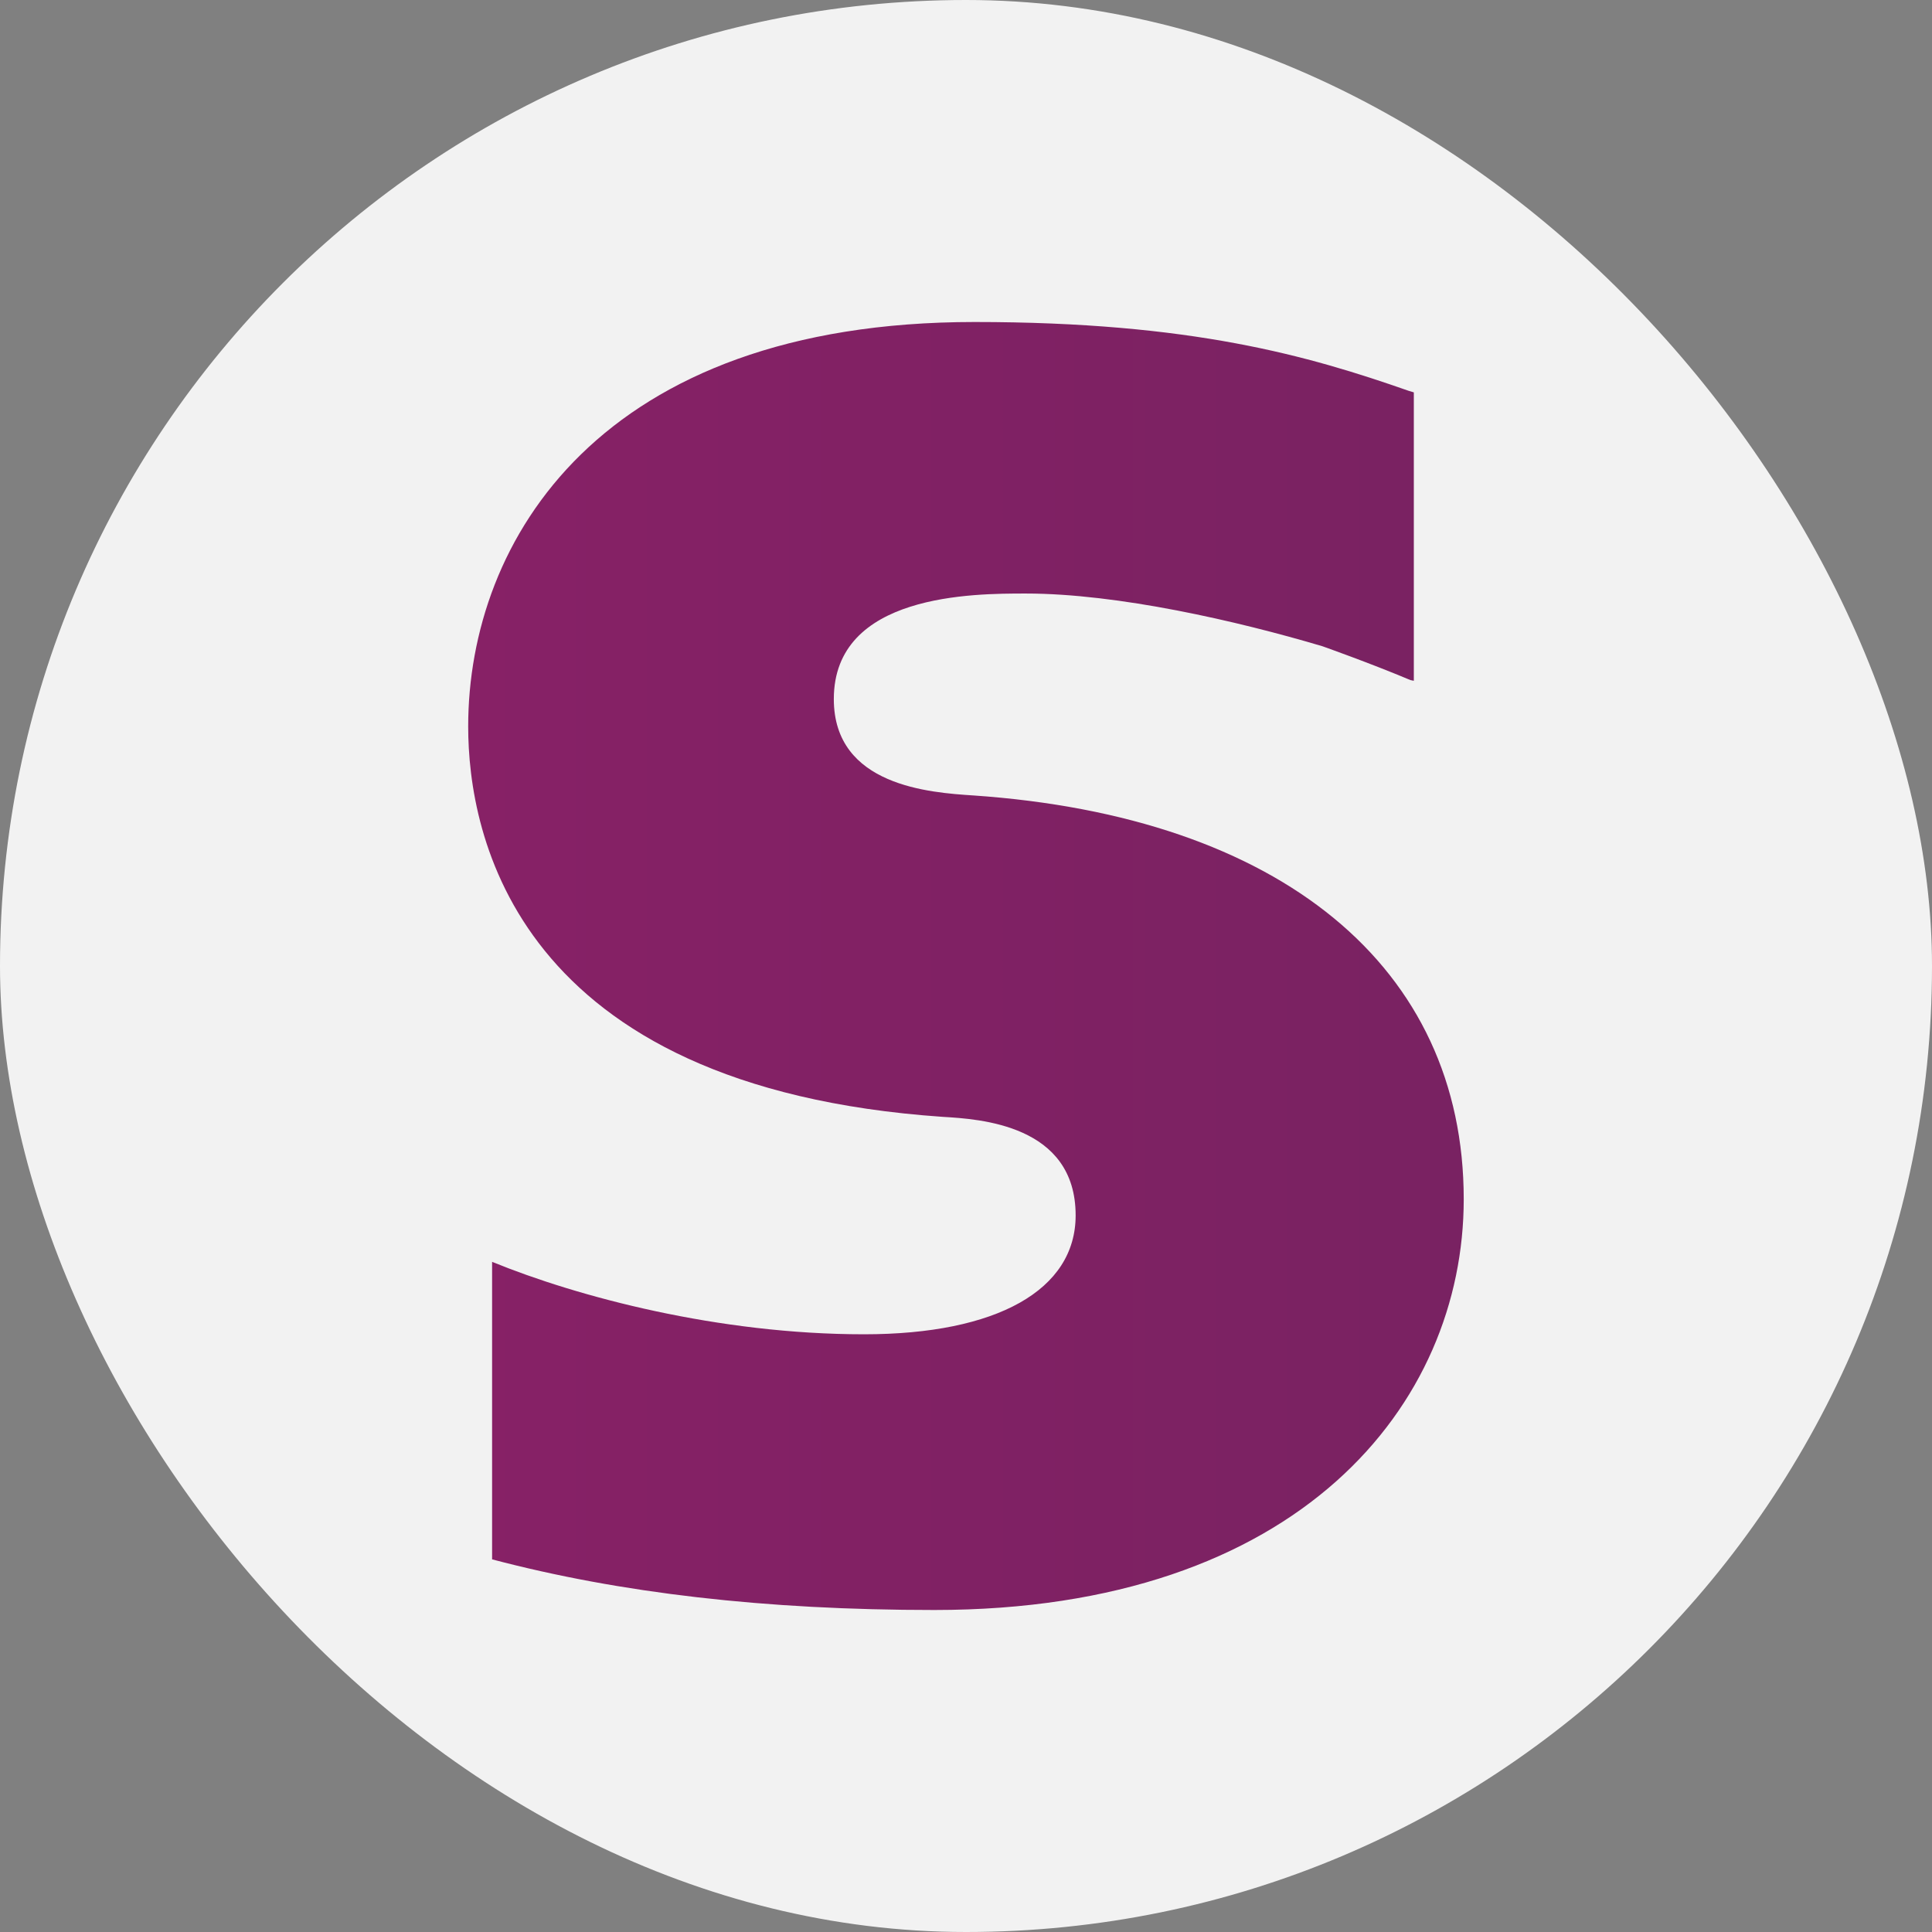
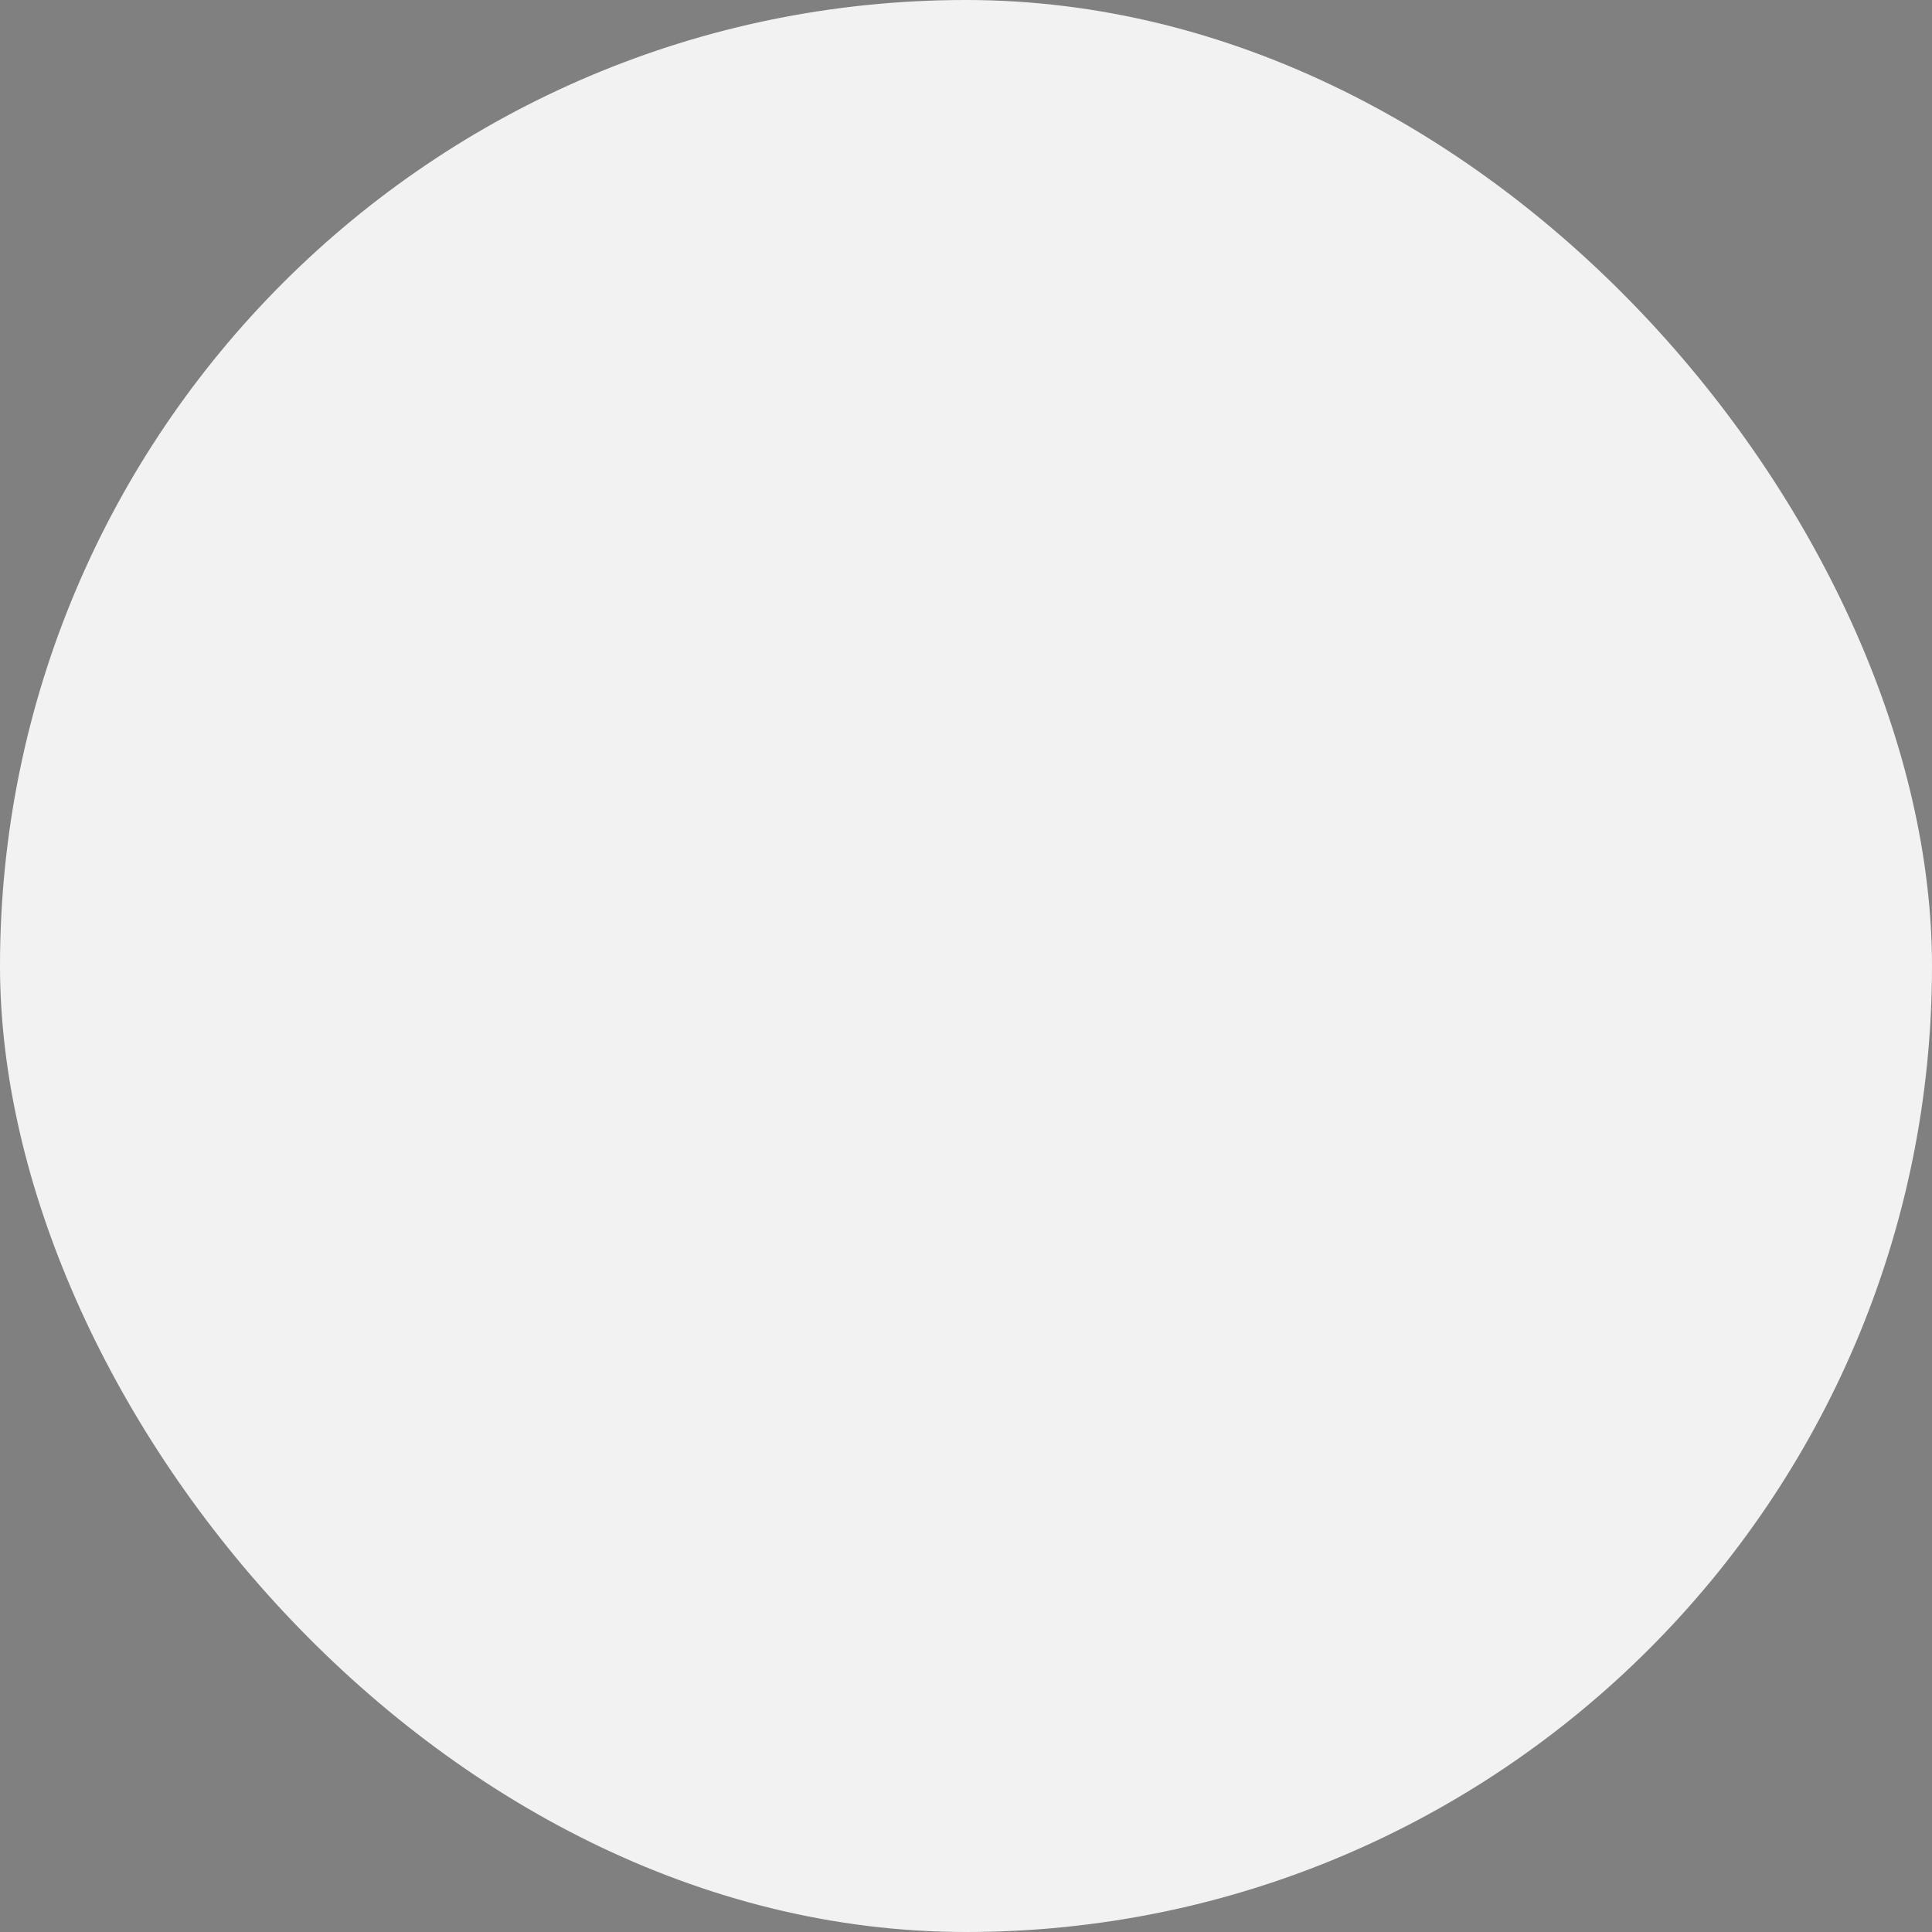
<svg xmlns="http://www.w3.org/2000/svg" width="24" height="24" viewBox="0 0 24 24" fill="none">
  <rect x="0" y="0" width="24" height="24" fill="#808080" stroke="none" />
  <rect width="24" height="24" rx="12" fill="#F2F2F2" />
-   <path d="M12.085 9.881L12.087 9.881C15.912 10.143 18.183 12.013 18.183 14.897C18.183 17.44 16.148 20 11.607 20C9.502 20 7.703 19.79 6.113 19.371V15.675C7.179 16.111 8.926 16.575 10.733 16.575C12.384 16.575 13.362 16.024 13.362 15.098C13.362 13.97 12.166 13.901 11.712 13.874C6.393 13.507 5.816 10.362 5.816 9.025C5.816 6.709 7.458 4 12.105 4C14.803 4 16.253 4.419 17.502 4.856L17.563 4.874V8.457L17.52 8.448C17.022 8.238 16.428 8.028 16.428 8.028C15.371 7.714 13.886 7.373 12.742 7.373C12.096 7.373 10.358 7.373 10.358 8.684C10.358 9.766 11.559 9.846 12.085 9.881Z" fill="url(#paint0_linear_446_1571)" />
  <defs>
    <linearGradient id="paint0_linear_446_1571" x1="5.825" y1="11.531" x2="55.33" y2="11.531" gradientUnits="userSpaceOnUse">
      <stop stop-color="#872166" />
      <stop offset="1" stop-color="#4F2455" />
    </linearGradient>
  </defs>
</svg>